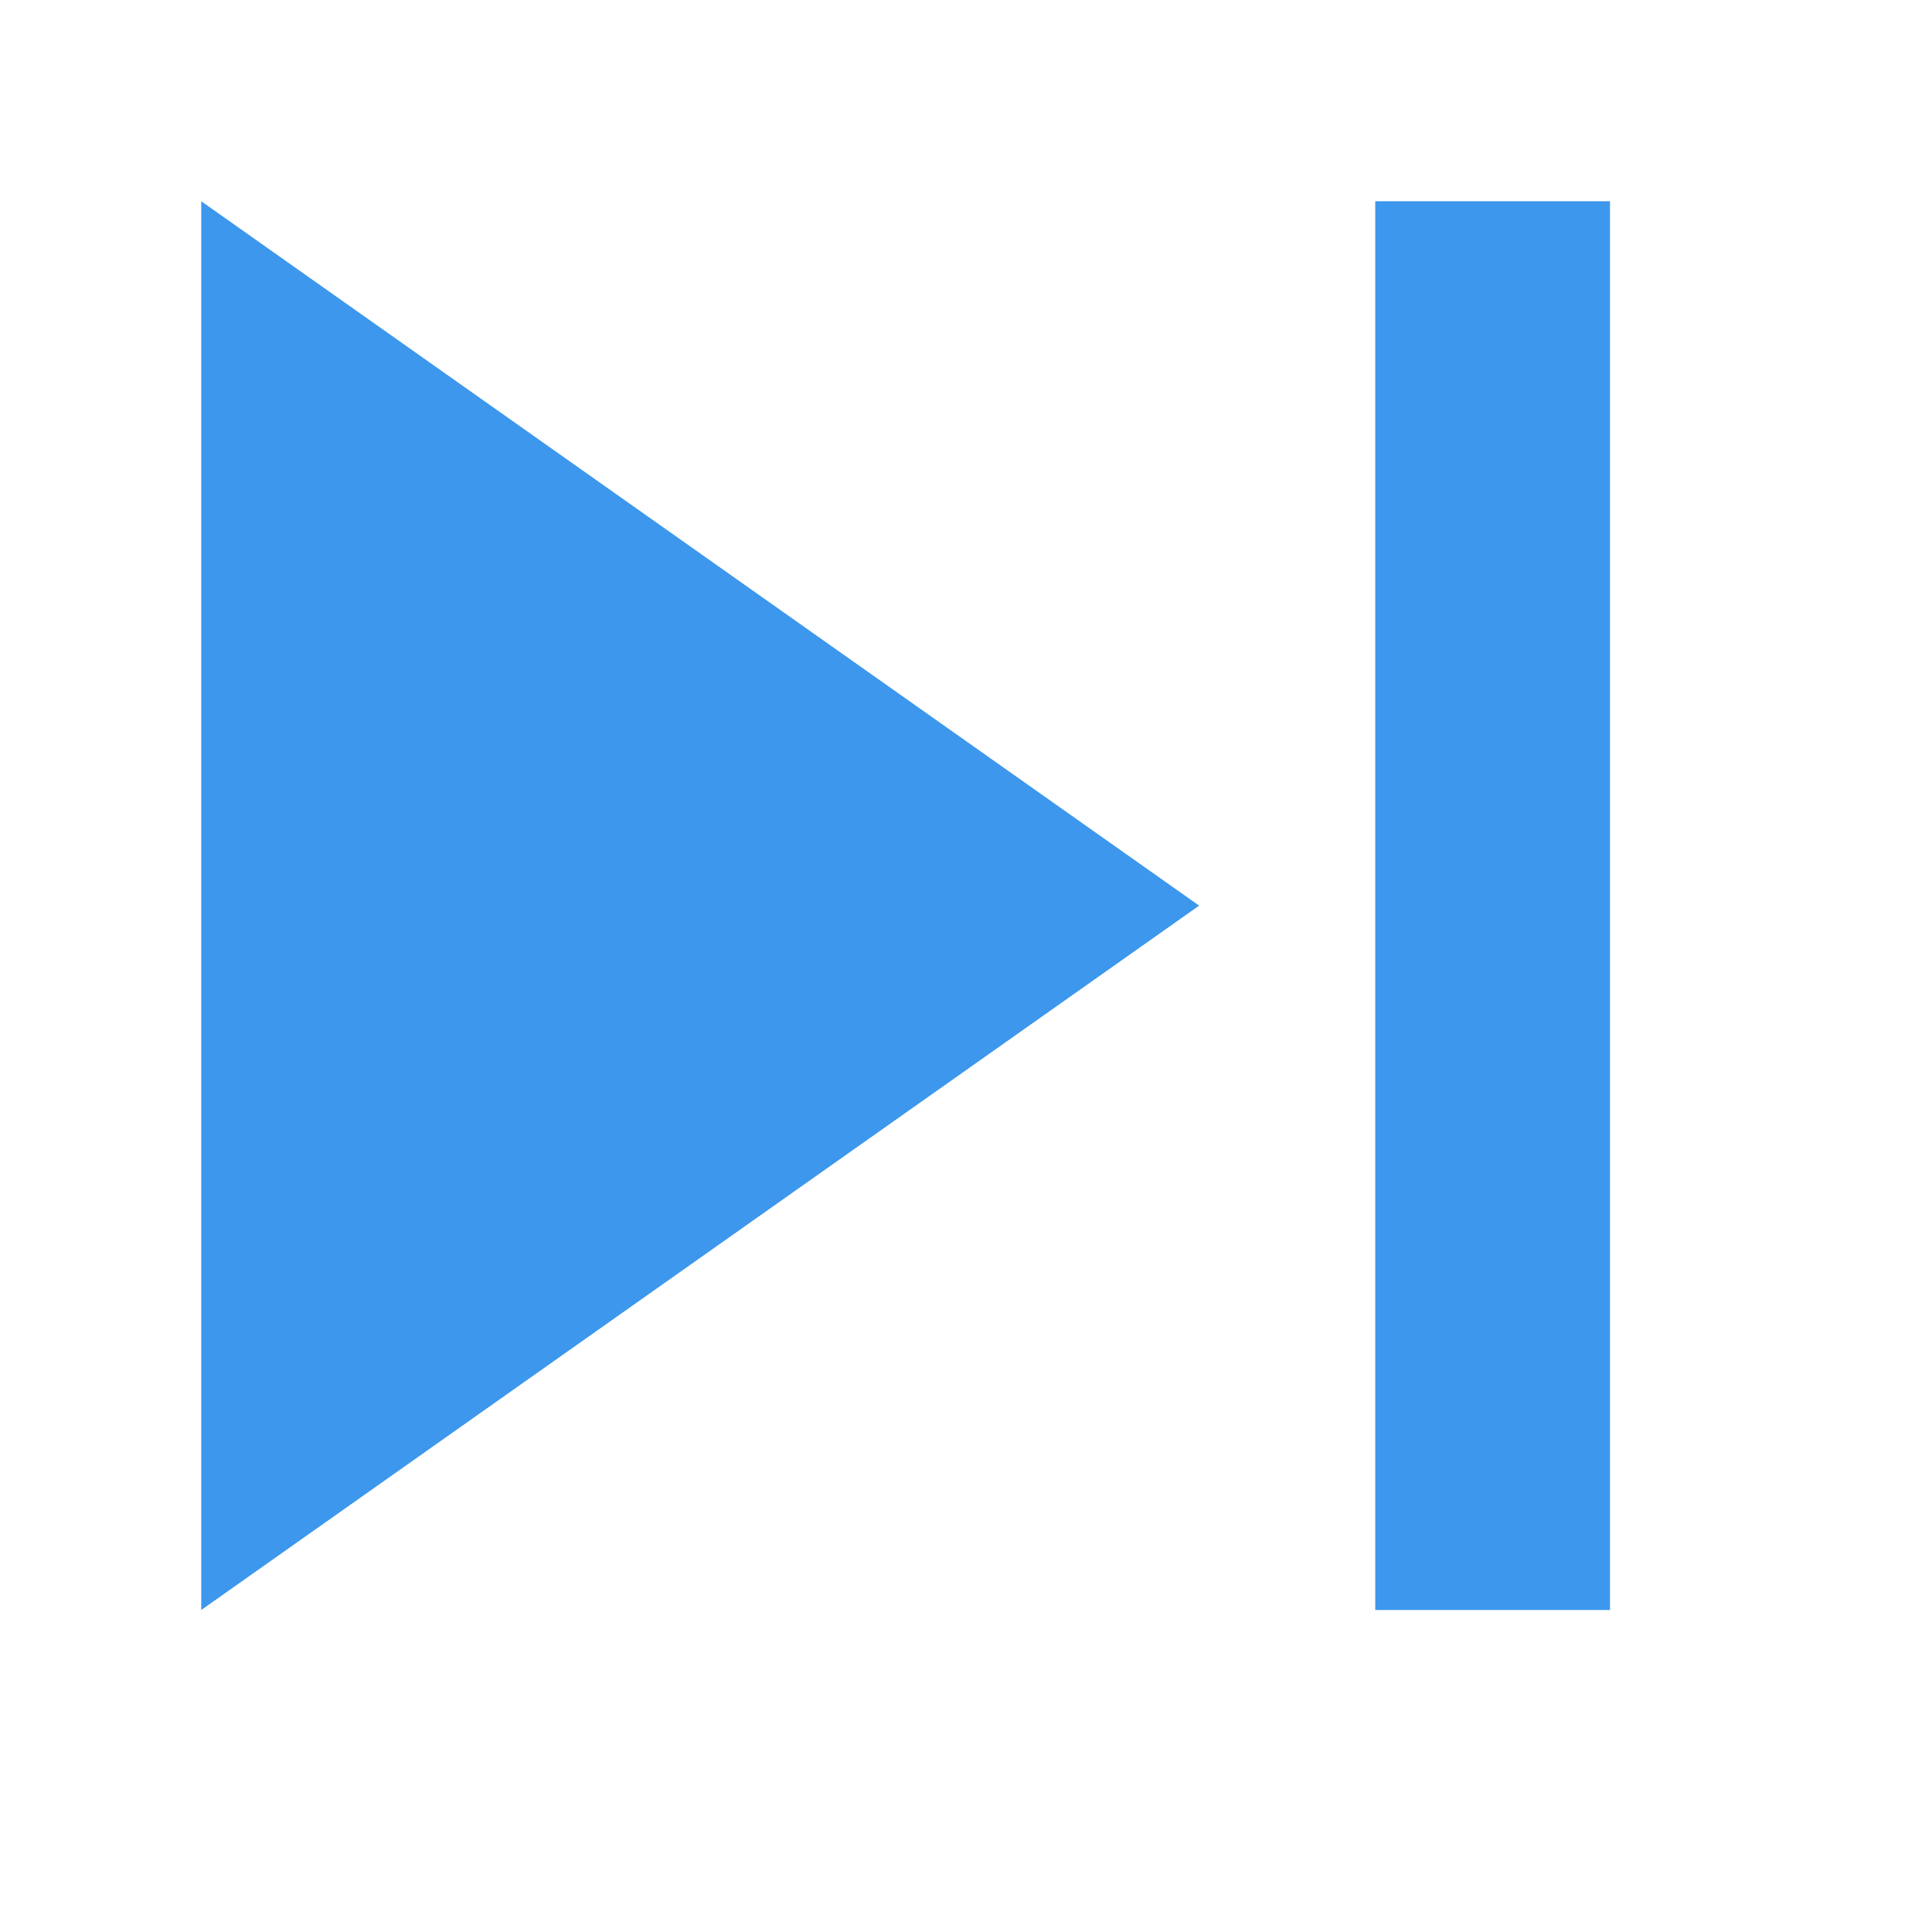
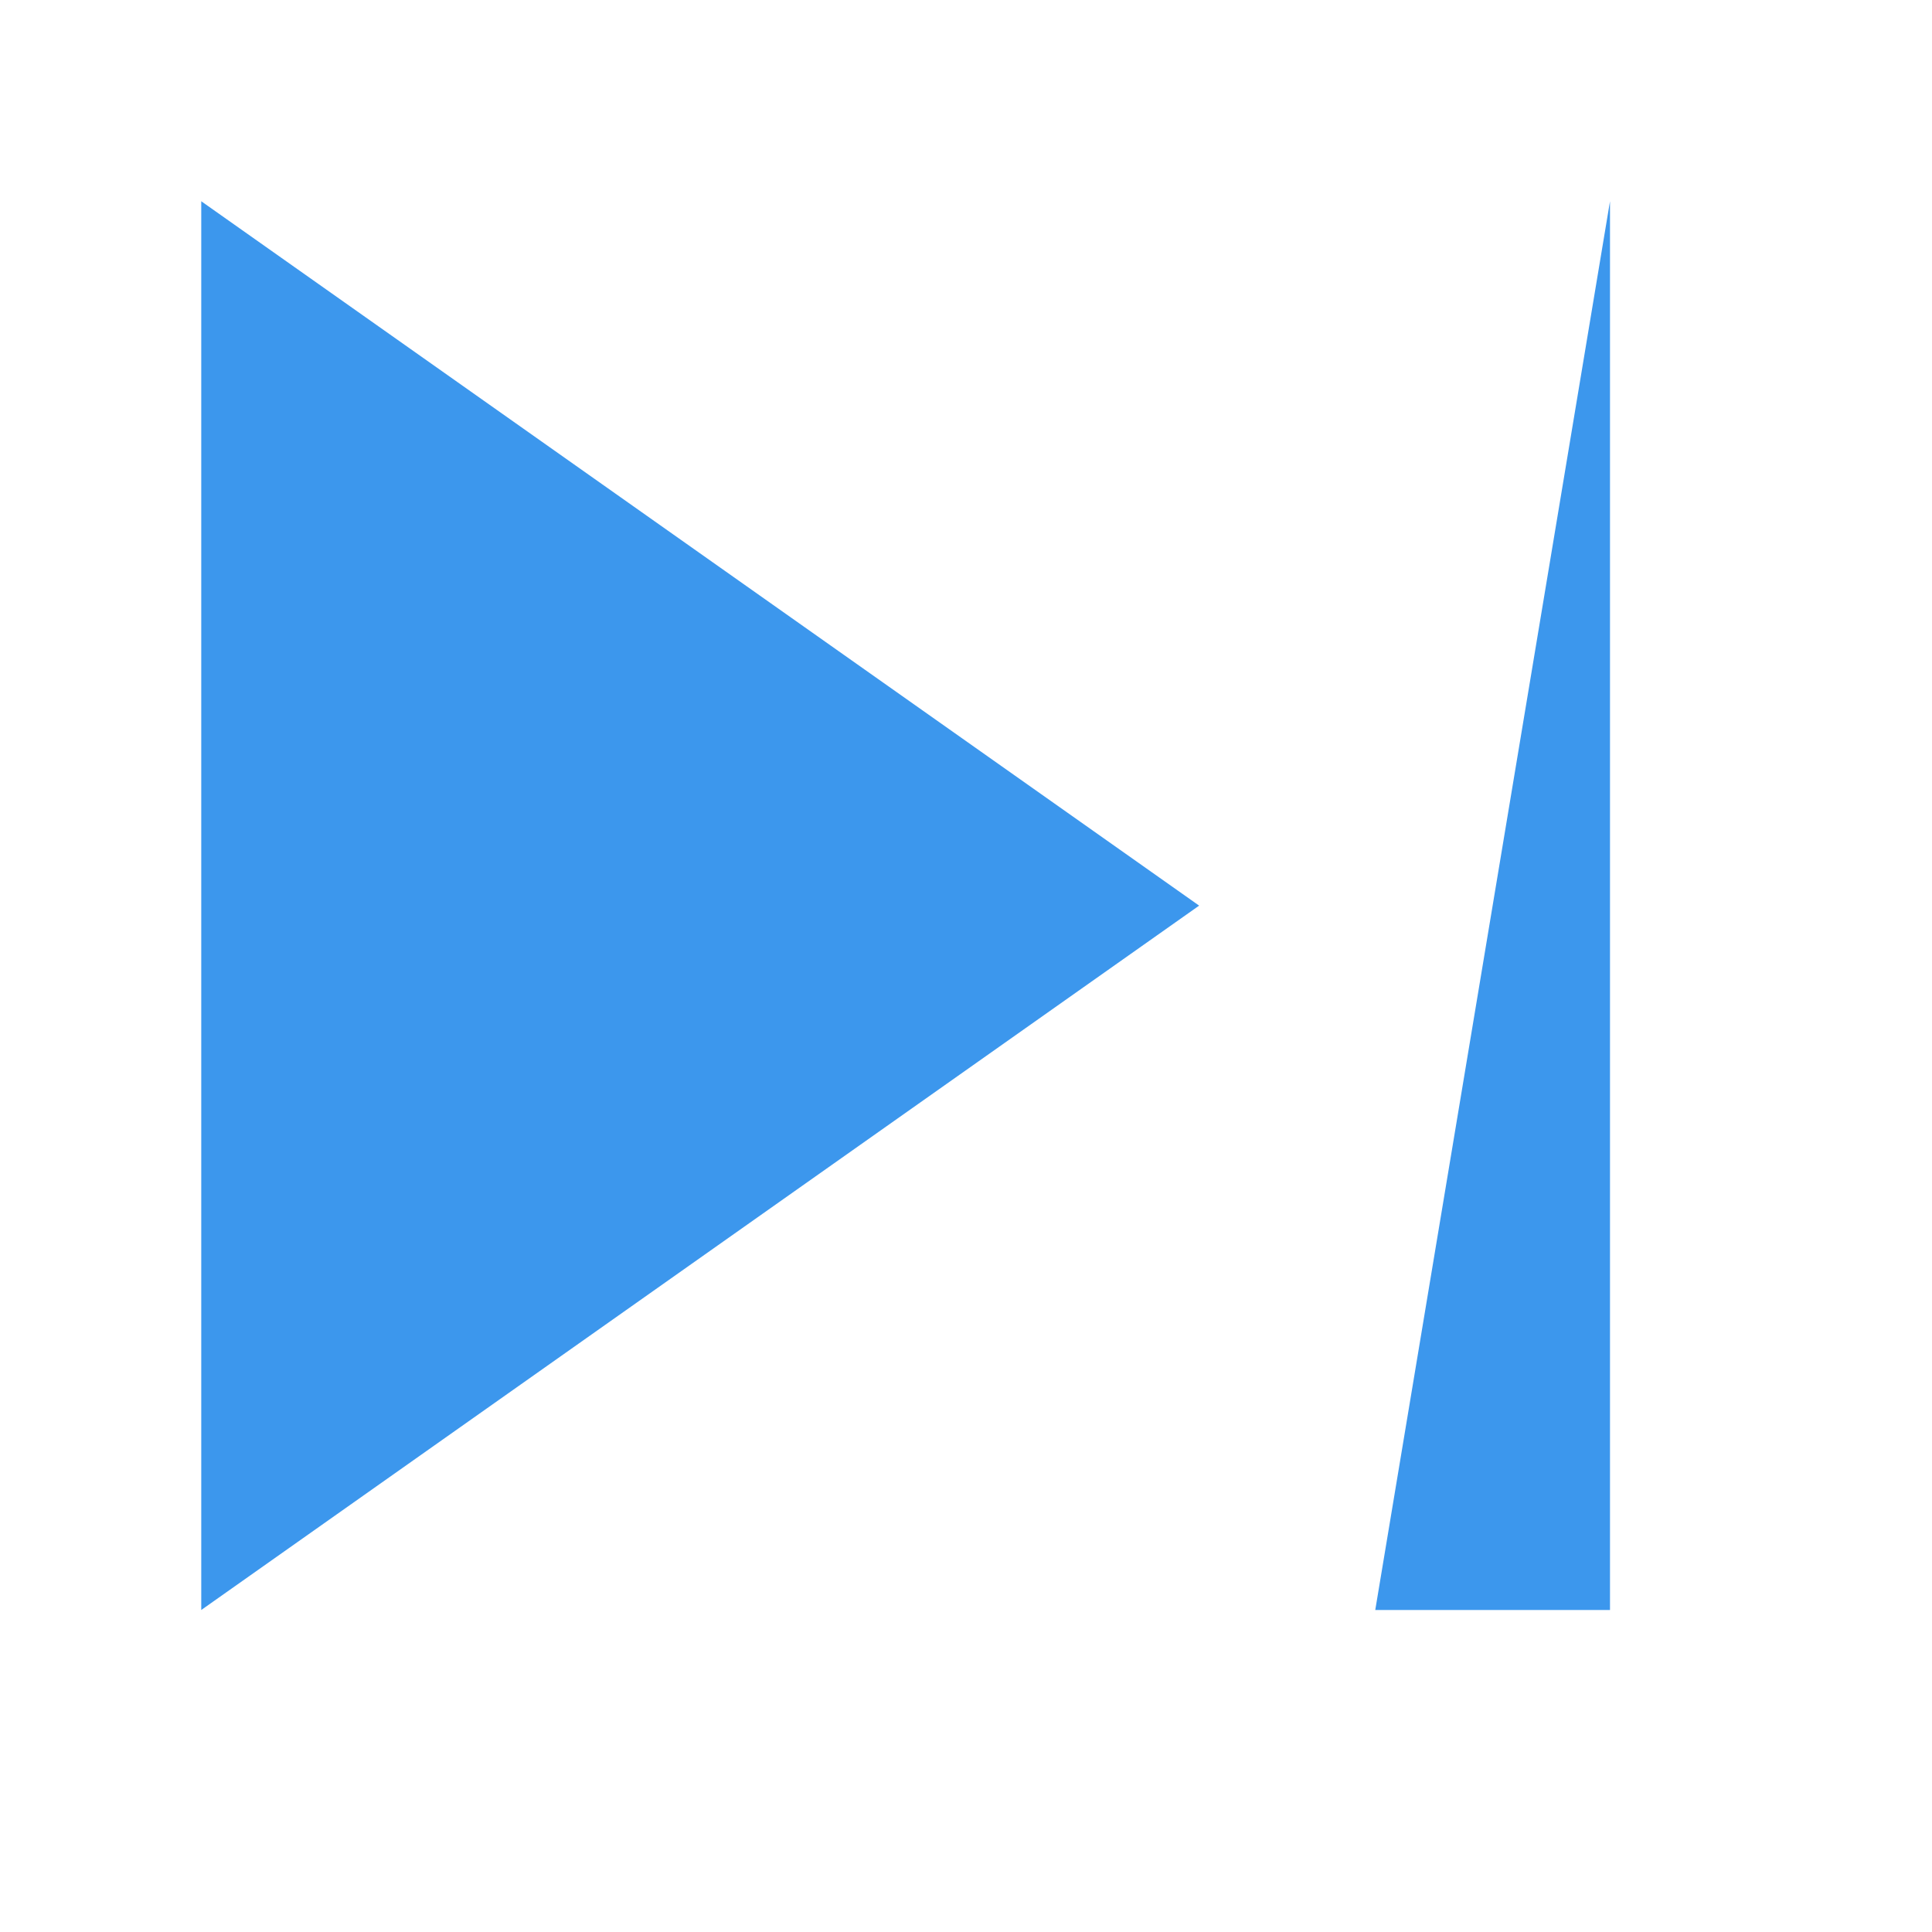
<svg xmlns="http://www.w3.org/2000/svg" width="24" height="24" viewBox="0 0 24 24" fill="none">
-   <path d="M20 20L17.084 20L17.084 2.5L20 2.5L20 20ZM14.896 11.25L2.5 2.5L2.5 20L14.896 11.25Z" fill="#3C97ED" />
+   <path d="M20 20L17.084 20L20 2.5L20 20ZM14.896 11.25L2.5 2.5L2.5 20L14.896 11.25Z" fill="#3C97ED" />
</svg>